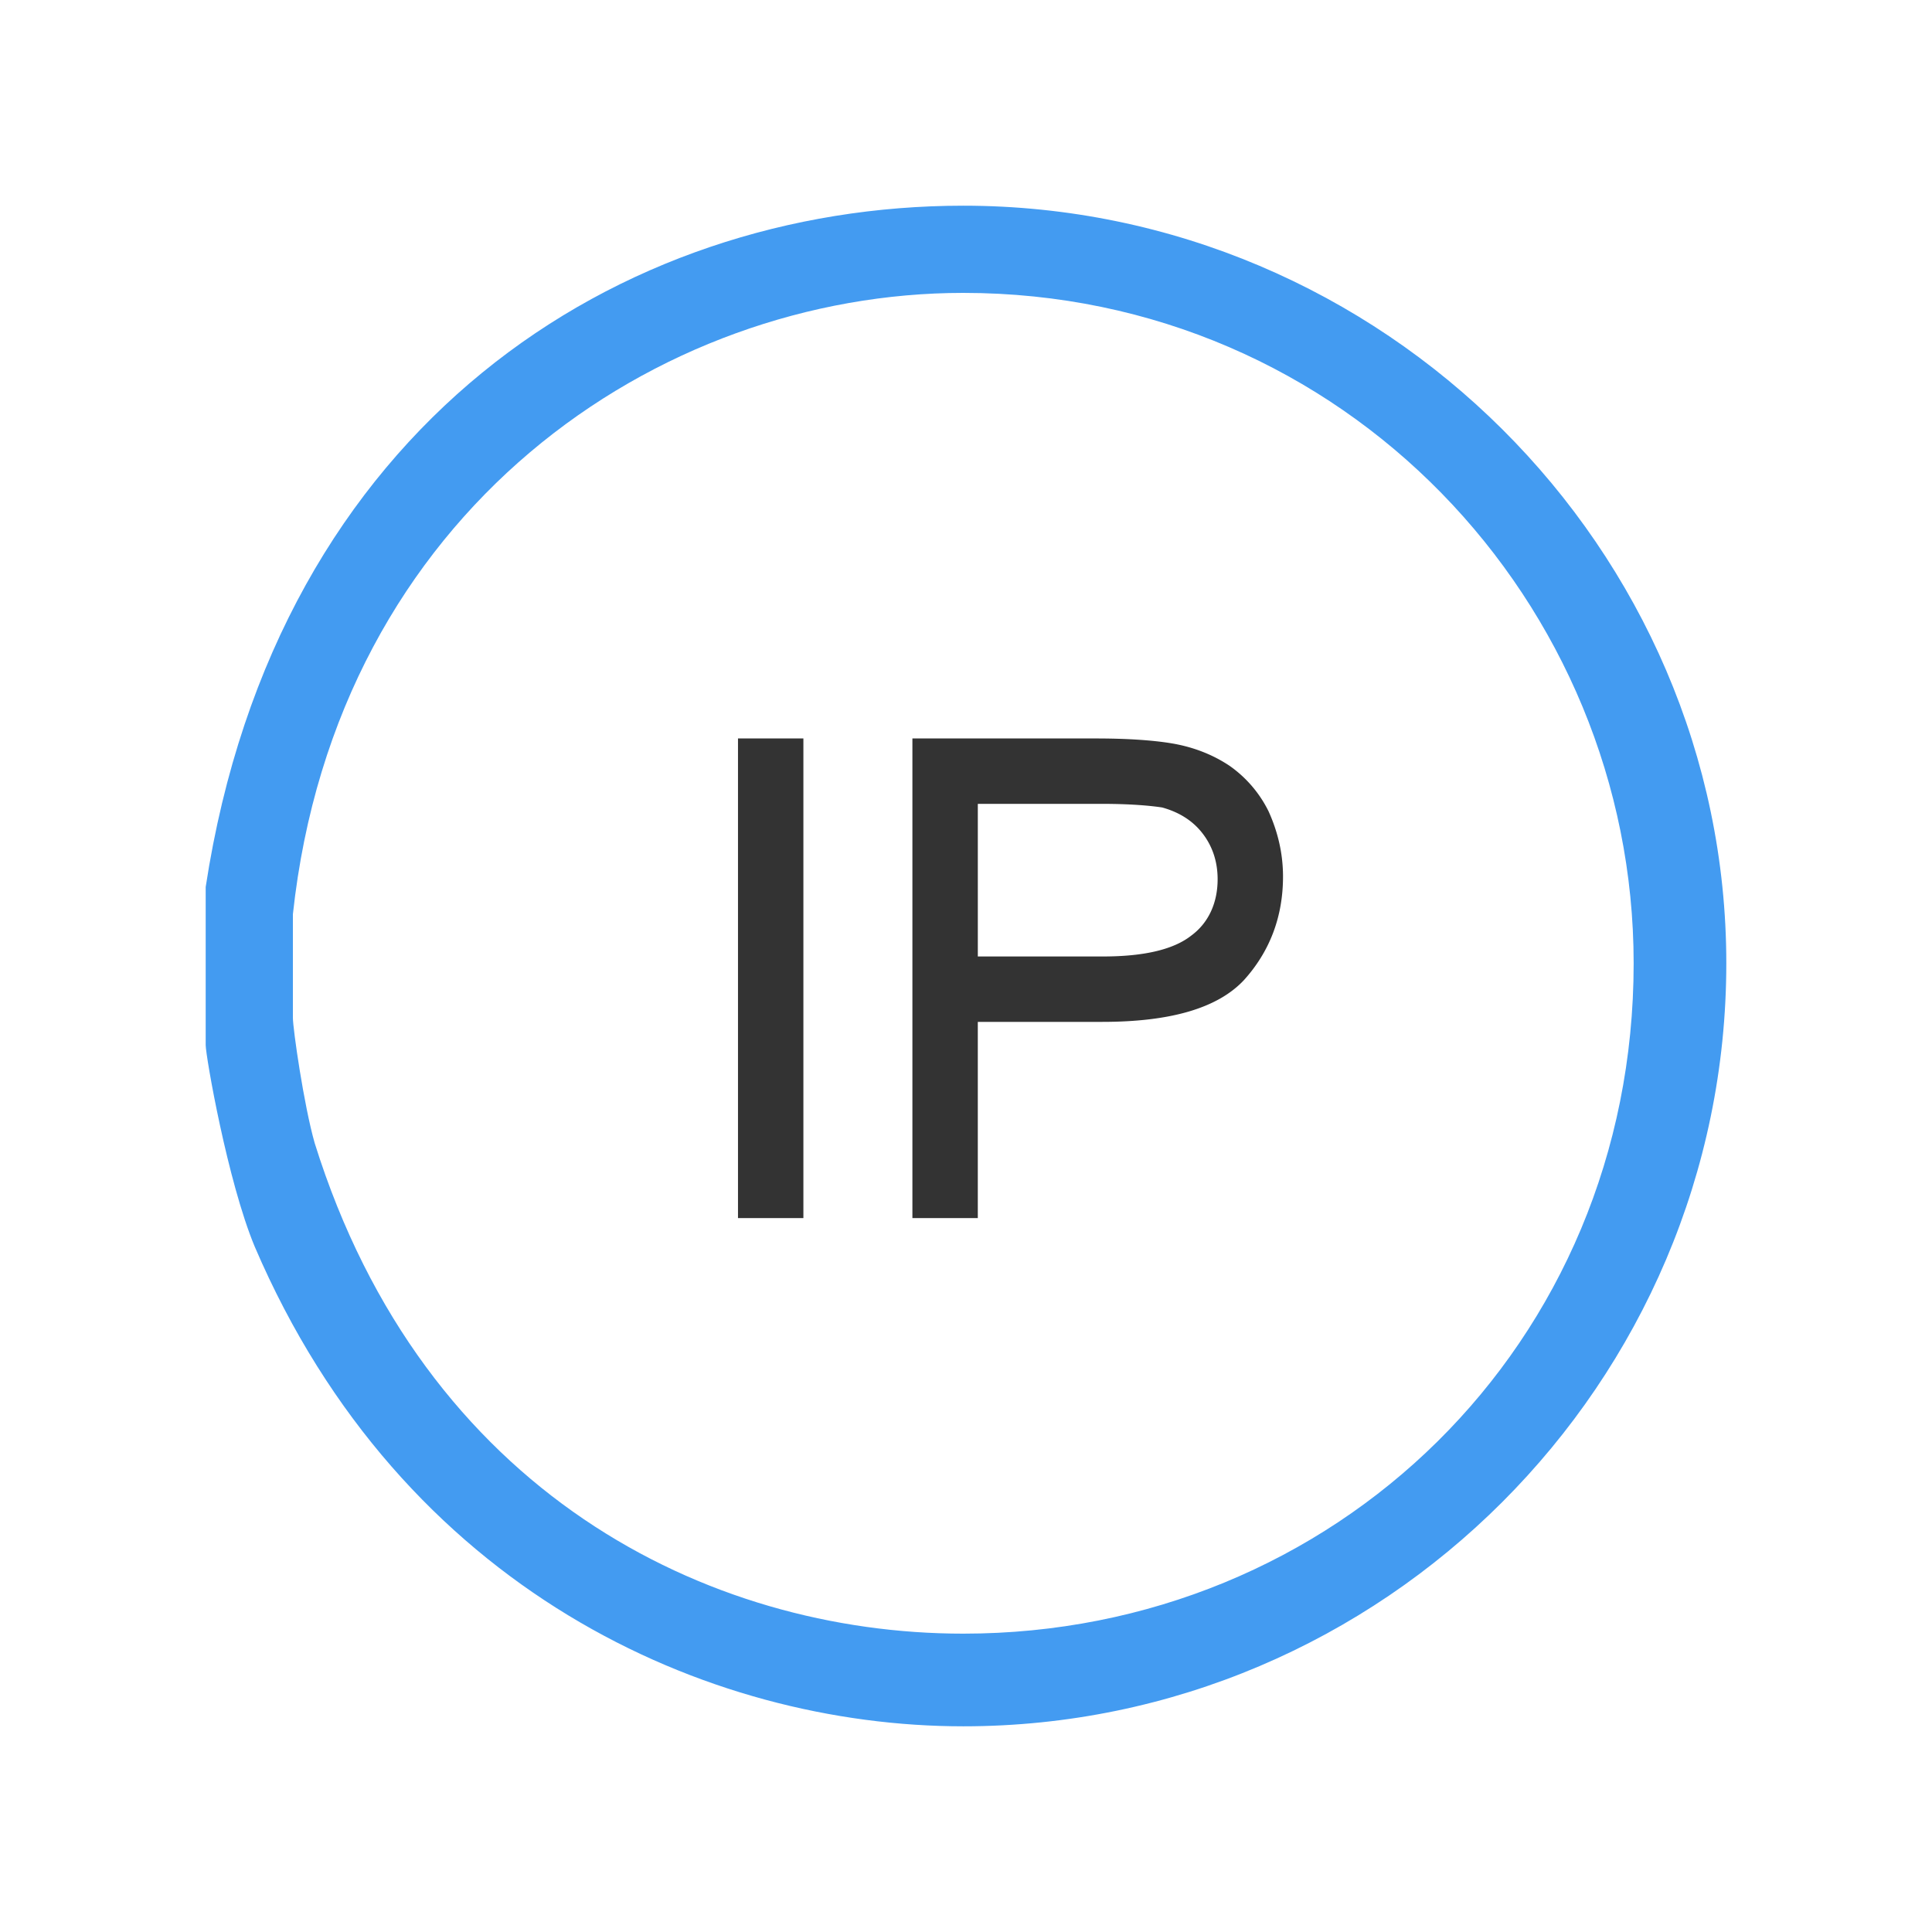
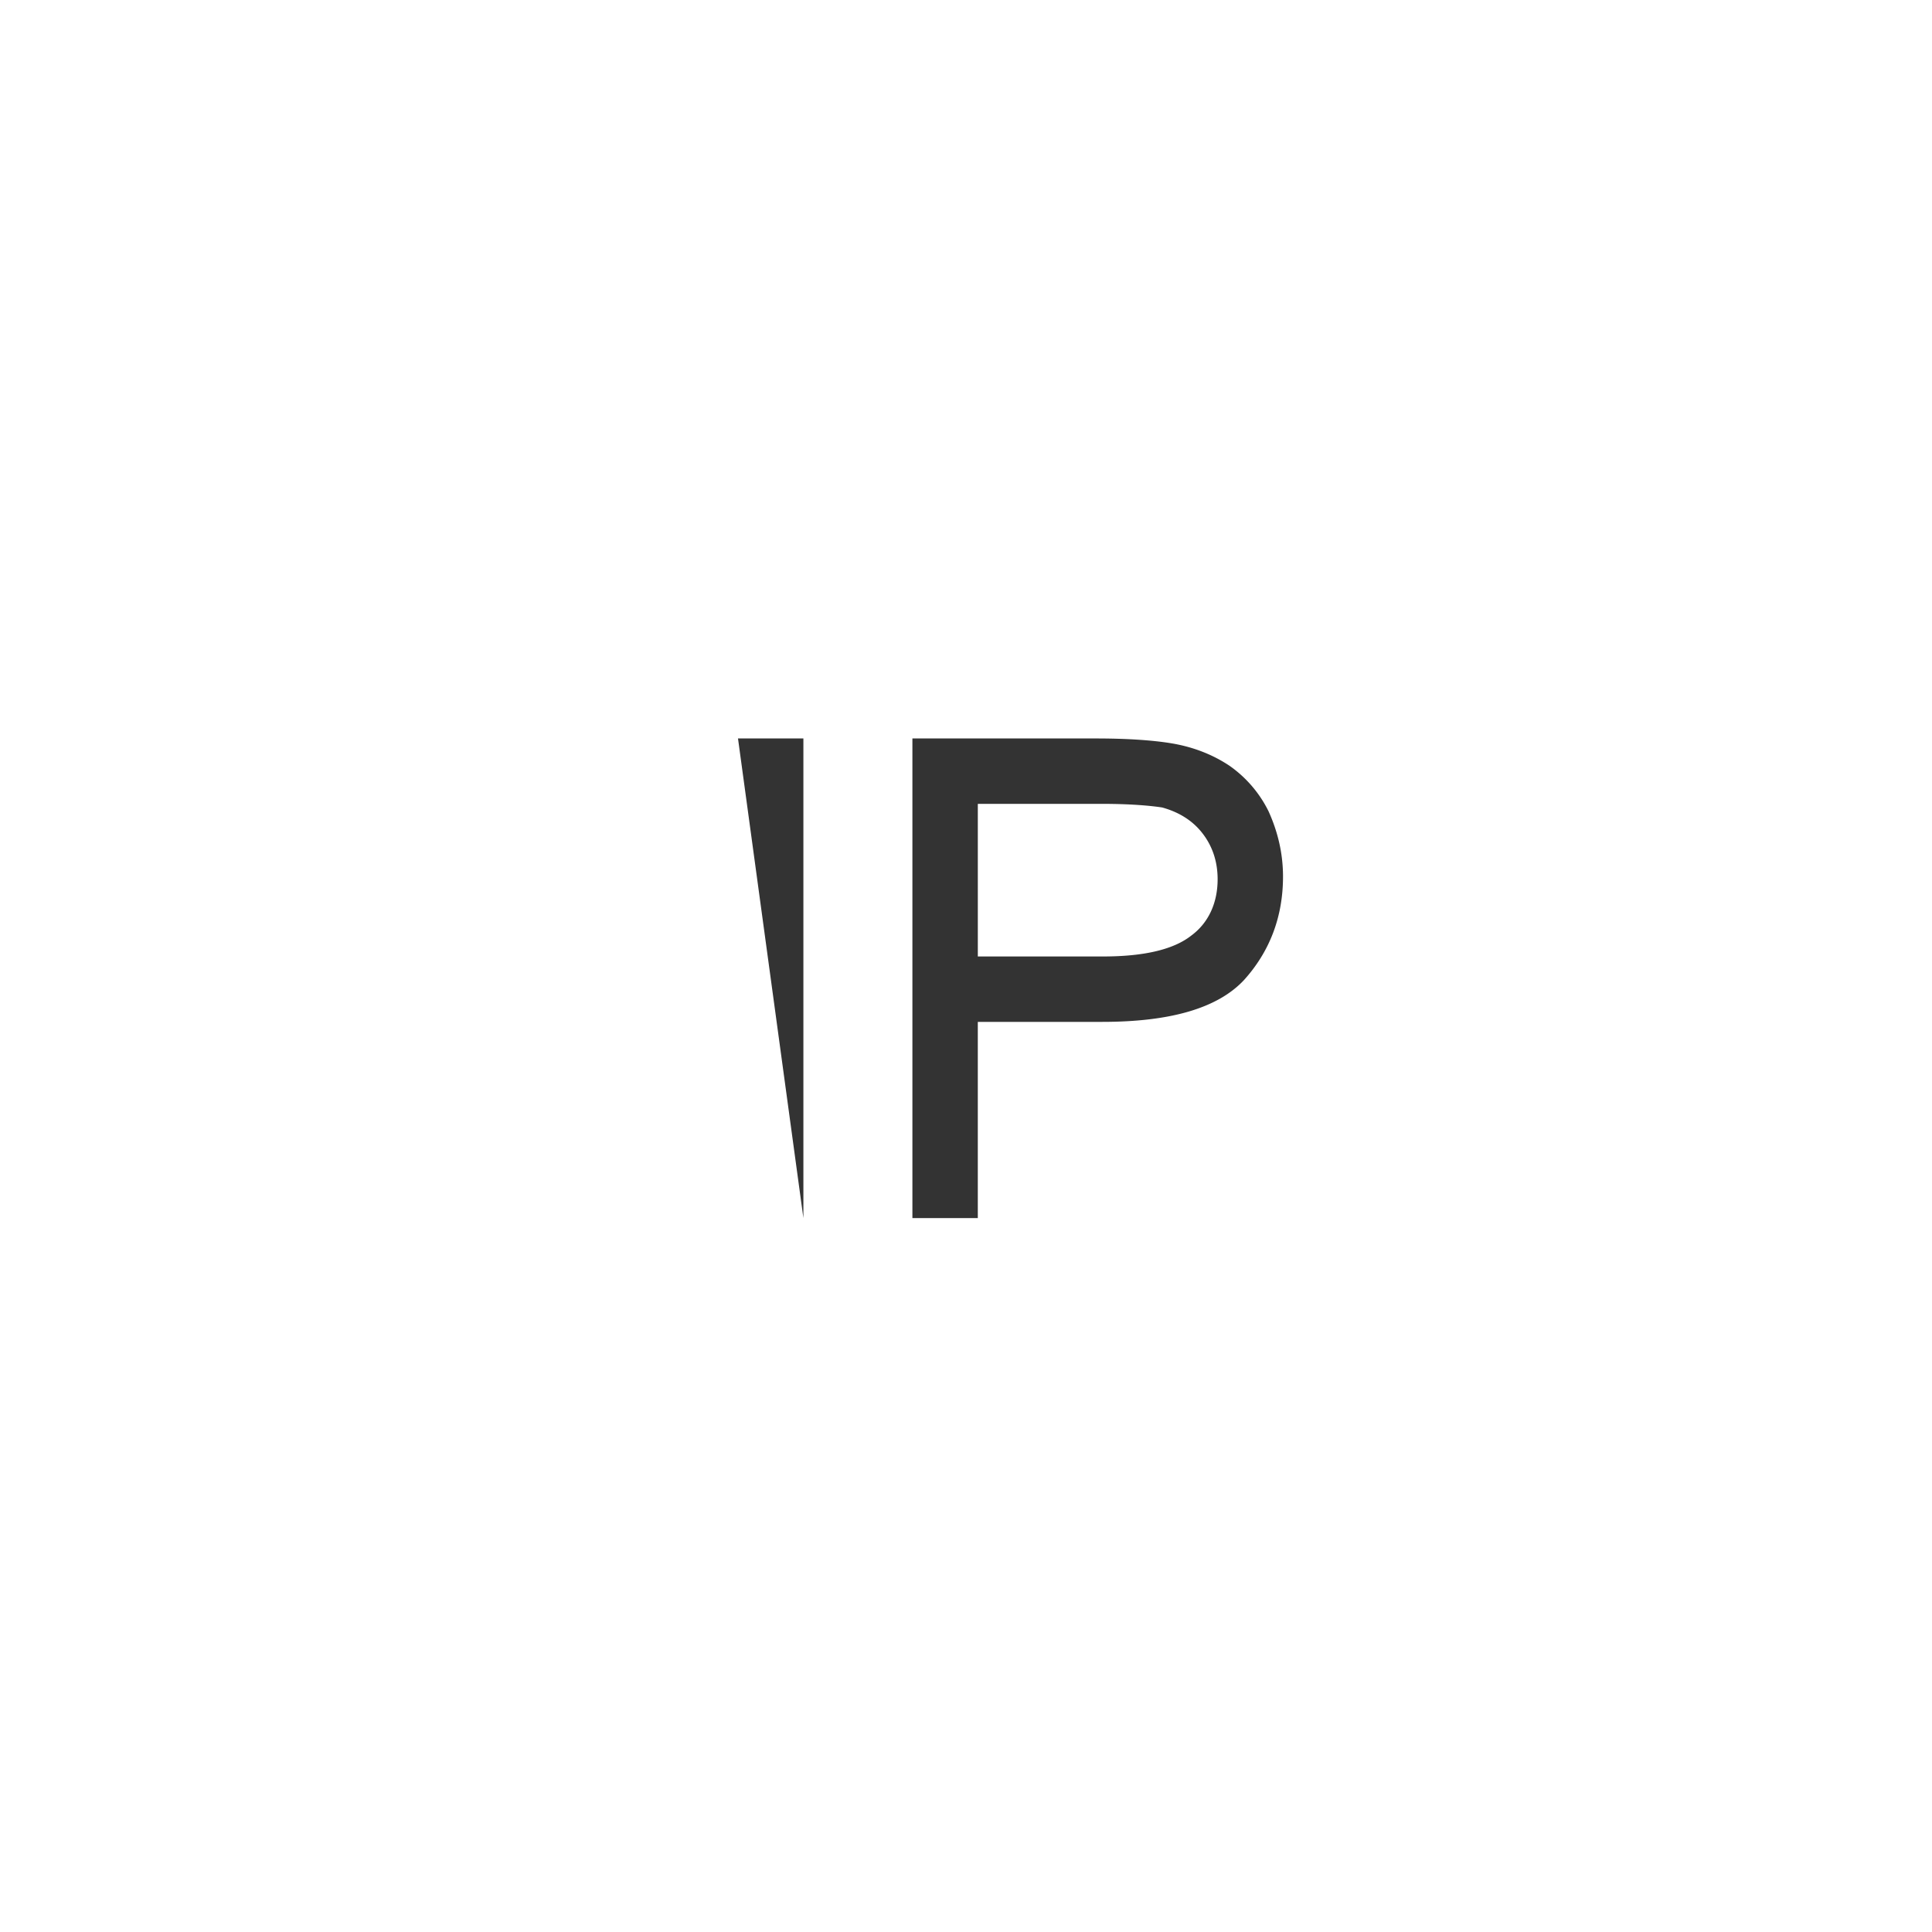
<svg xmlns="http://www.w3.org/2000/svg" id="icn_cloud_ip" width="200" height="200" viewBox="0 0 200 200">
  <style>.st0{fill-rule:evenodd;clip-rule:evenodd;fill:#333}</style>
-   <path class="st0" d="M76.397 76.444h6.77v49.65h-6.77zM101.222 83.215h12.883c2.915 0 4.984.188 6.206.376 1.693.47 3.103 1.316 4.138 2.633 1.034 1.316 1.599 2.915 1.599 4.796 0 2.445-.94 4.514-2.727 5.83-1.787 1.411-4.796 2.163-9.121 2.163h-12.977V83.215zm0 42.88v-20.311h12.883c7.053 0 11.942-1.411 14.669-4.326 2.633-2.915 4.043-6.488 4.043-10.72 0-2.445-.564-4.702-1.505-6.77a12.494 12.494 0 0 0-4.043-4.702c-1.693-1.128-3.761-1.975-6.206-2.351-1.787-.282-4.326-.47-7.617-.47H94.452v49.65h6.77z" />
-   <path d="M169.115 99.718c0 39.495-31.031 69.397-69.397 69.397-26.518 0-55.857-14.669-67.141-50.779-1.128-3.949-2.257-11.848-2.257-12.977V94.64c4.514-41.751 37.802-64.32 69.397-64.32 39.495 0 69.398 32.16 69.398 69.398zm9.592 0c0 43.444-35.545 78.989-78.989 78.989-26.518 0-58.113-14.105-73.347-49.65-2.821-6.77-5.078-19.747-5.078-20.876V91.819c7.335-47.958 42.88-70.526 78.425-70.526 43.444 0 78.989 35.545 78.989 78.425z" fill-rule="evenodd" clip-rule="evenodd" fill="#439bf1" />
+   <path class="st0" d="M76.397 76.444h6.77v49.65zM101.222 83.215h12.883c2.915 0 4.984.188 6.206.376 1.693.47 3.103 1.316 4.138 2.633 1.034 1.316 1.599 2.915 1.599 4.796 0 2.445-.94 4.514-2.727 5.83-1.787 1.411-4.796 2.163-9.121 2.163h-12.977V83.215zm0 42.88v-20.311h12.883c7.053 0 11.942-1.411 14.669-4.326 2.633-2.915 4.043-6.488 4.043-10.72 0-2.445-.564-4.702-1.505-6.77a12.494 12.494 0 0 0-4.043-4.702c-1.693-1.128-3.761-1.975-6.206-2.351-1.787-.282-4.326-.47-7.617-.47H94.452v49.65h6.77z" />
</svg>